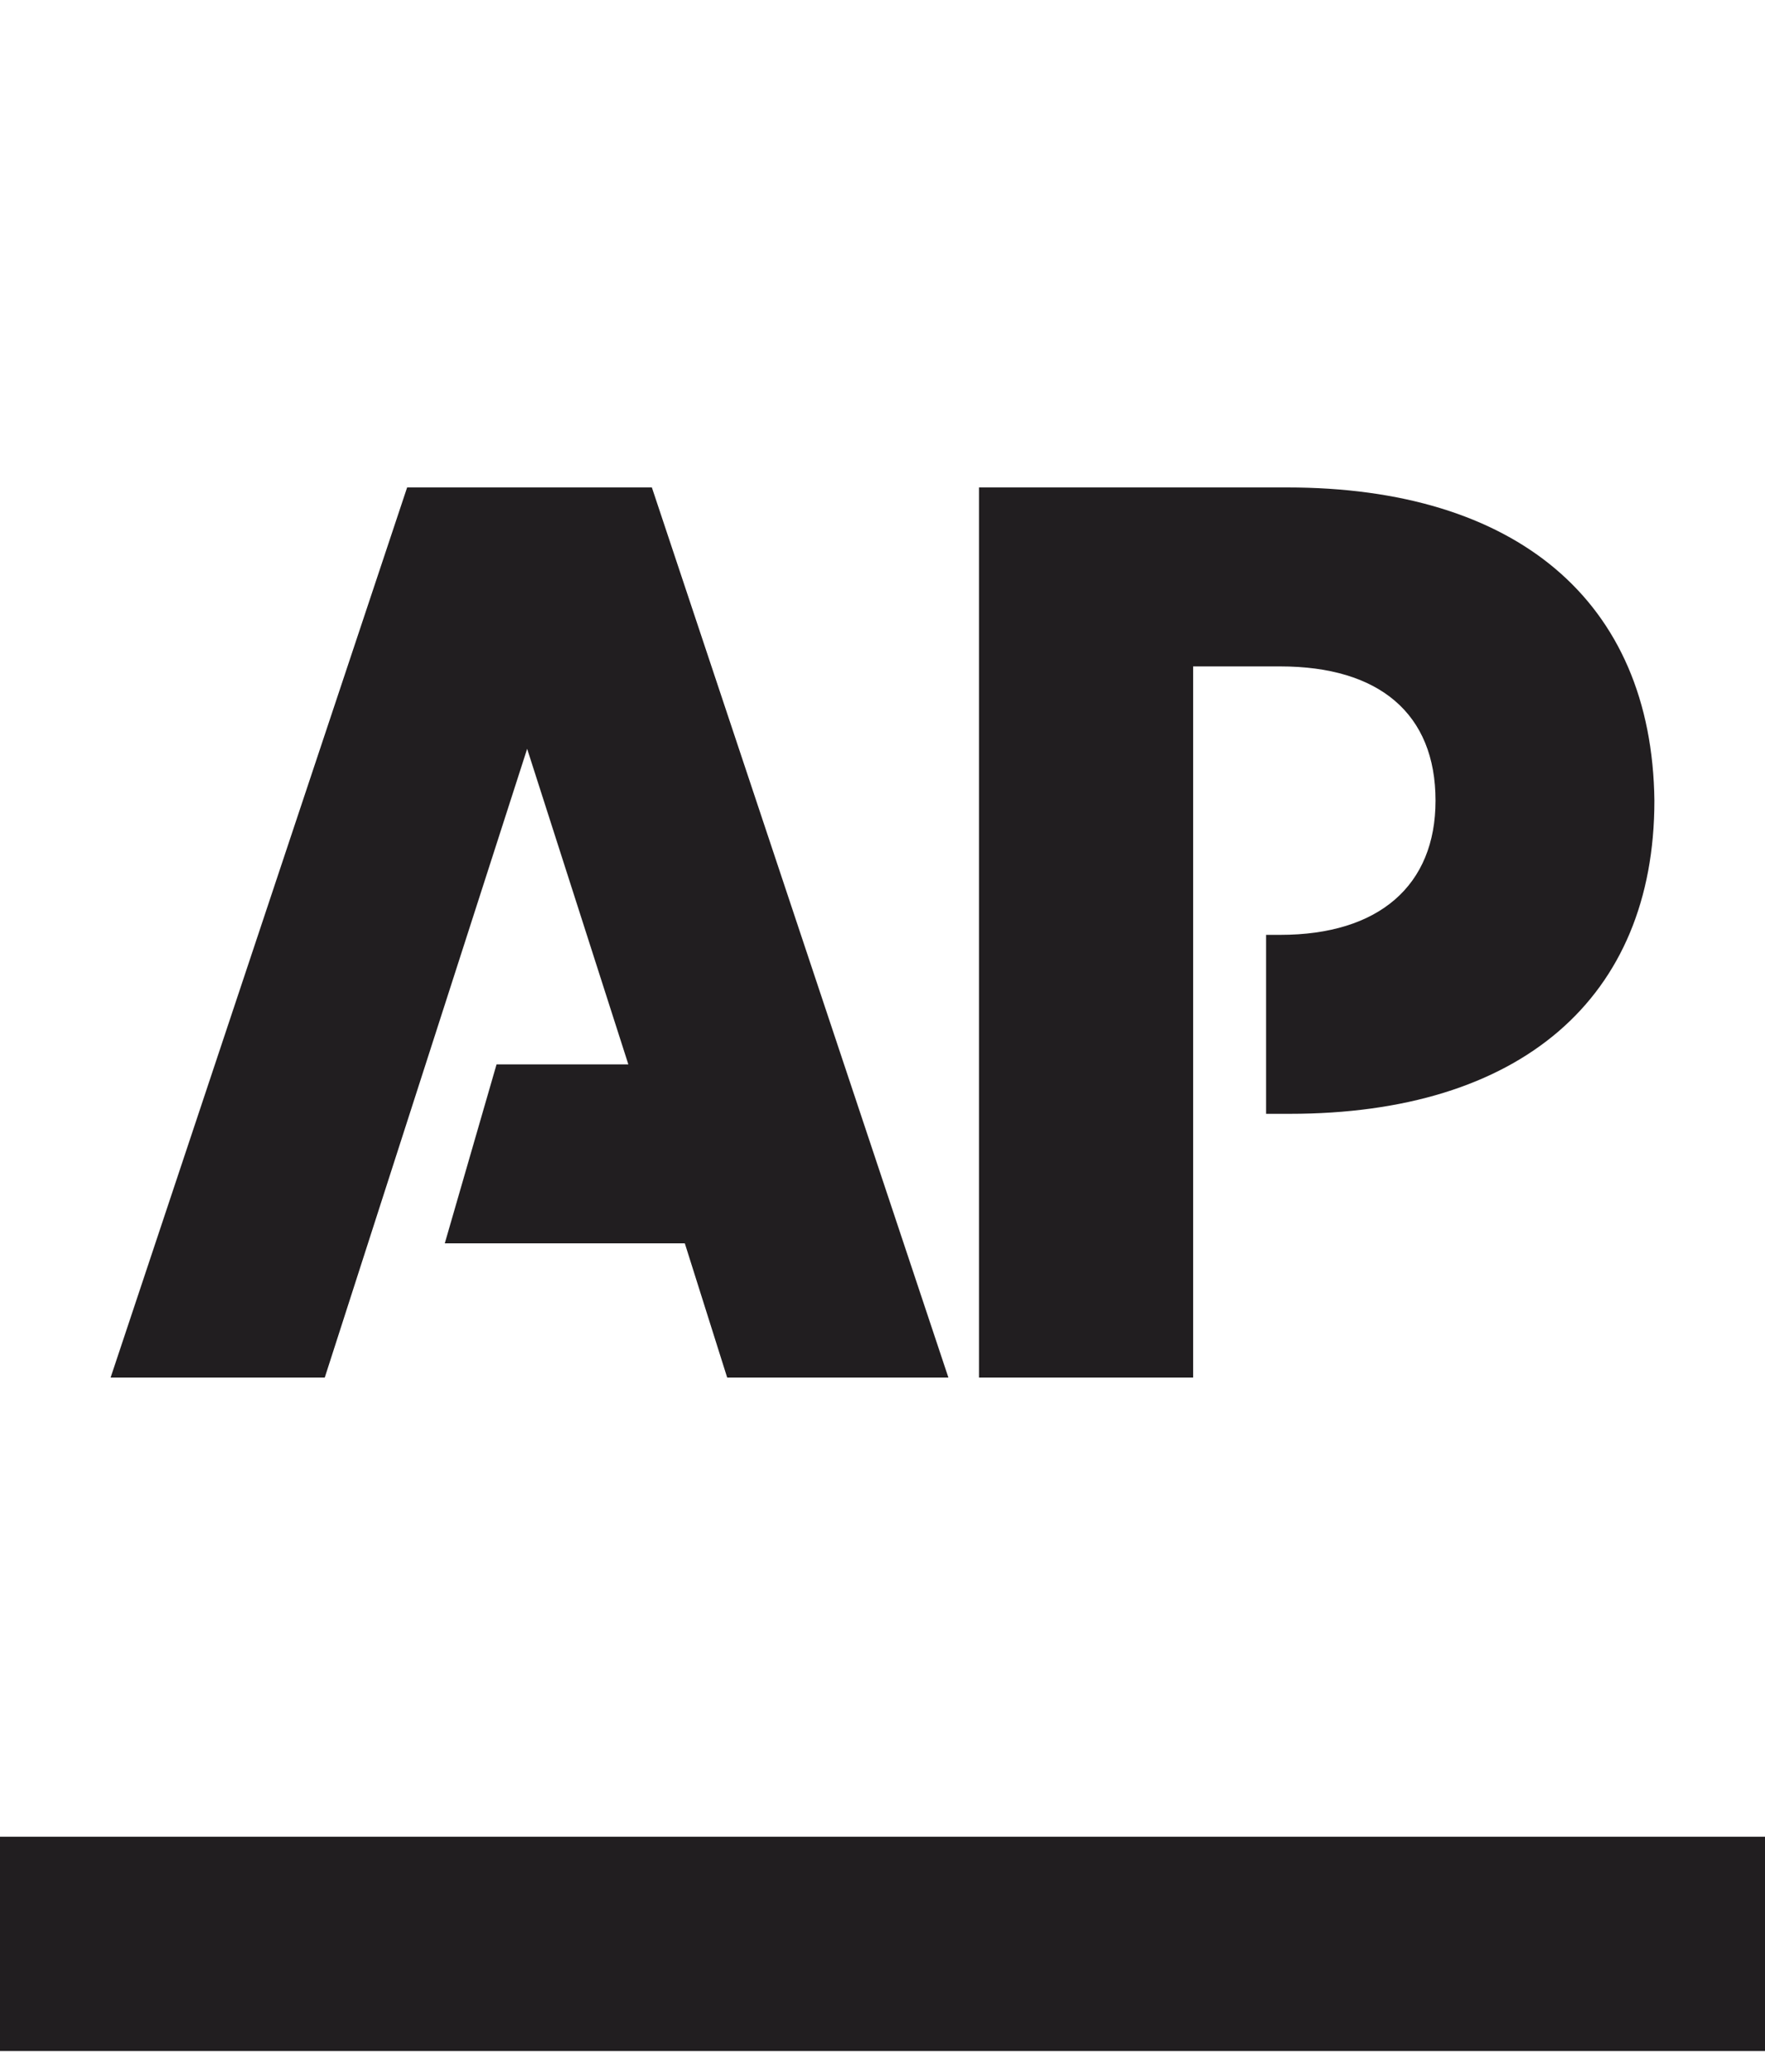
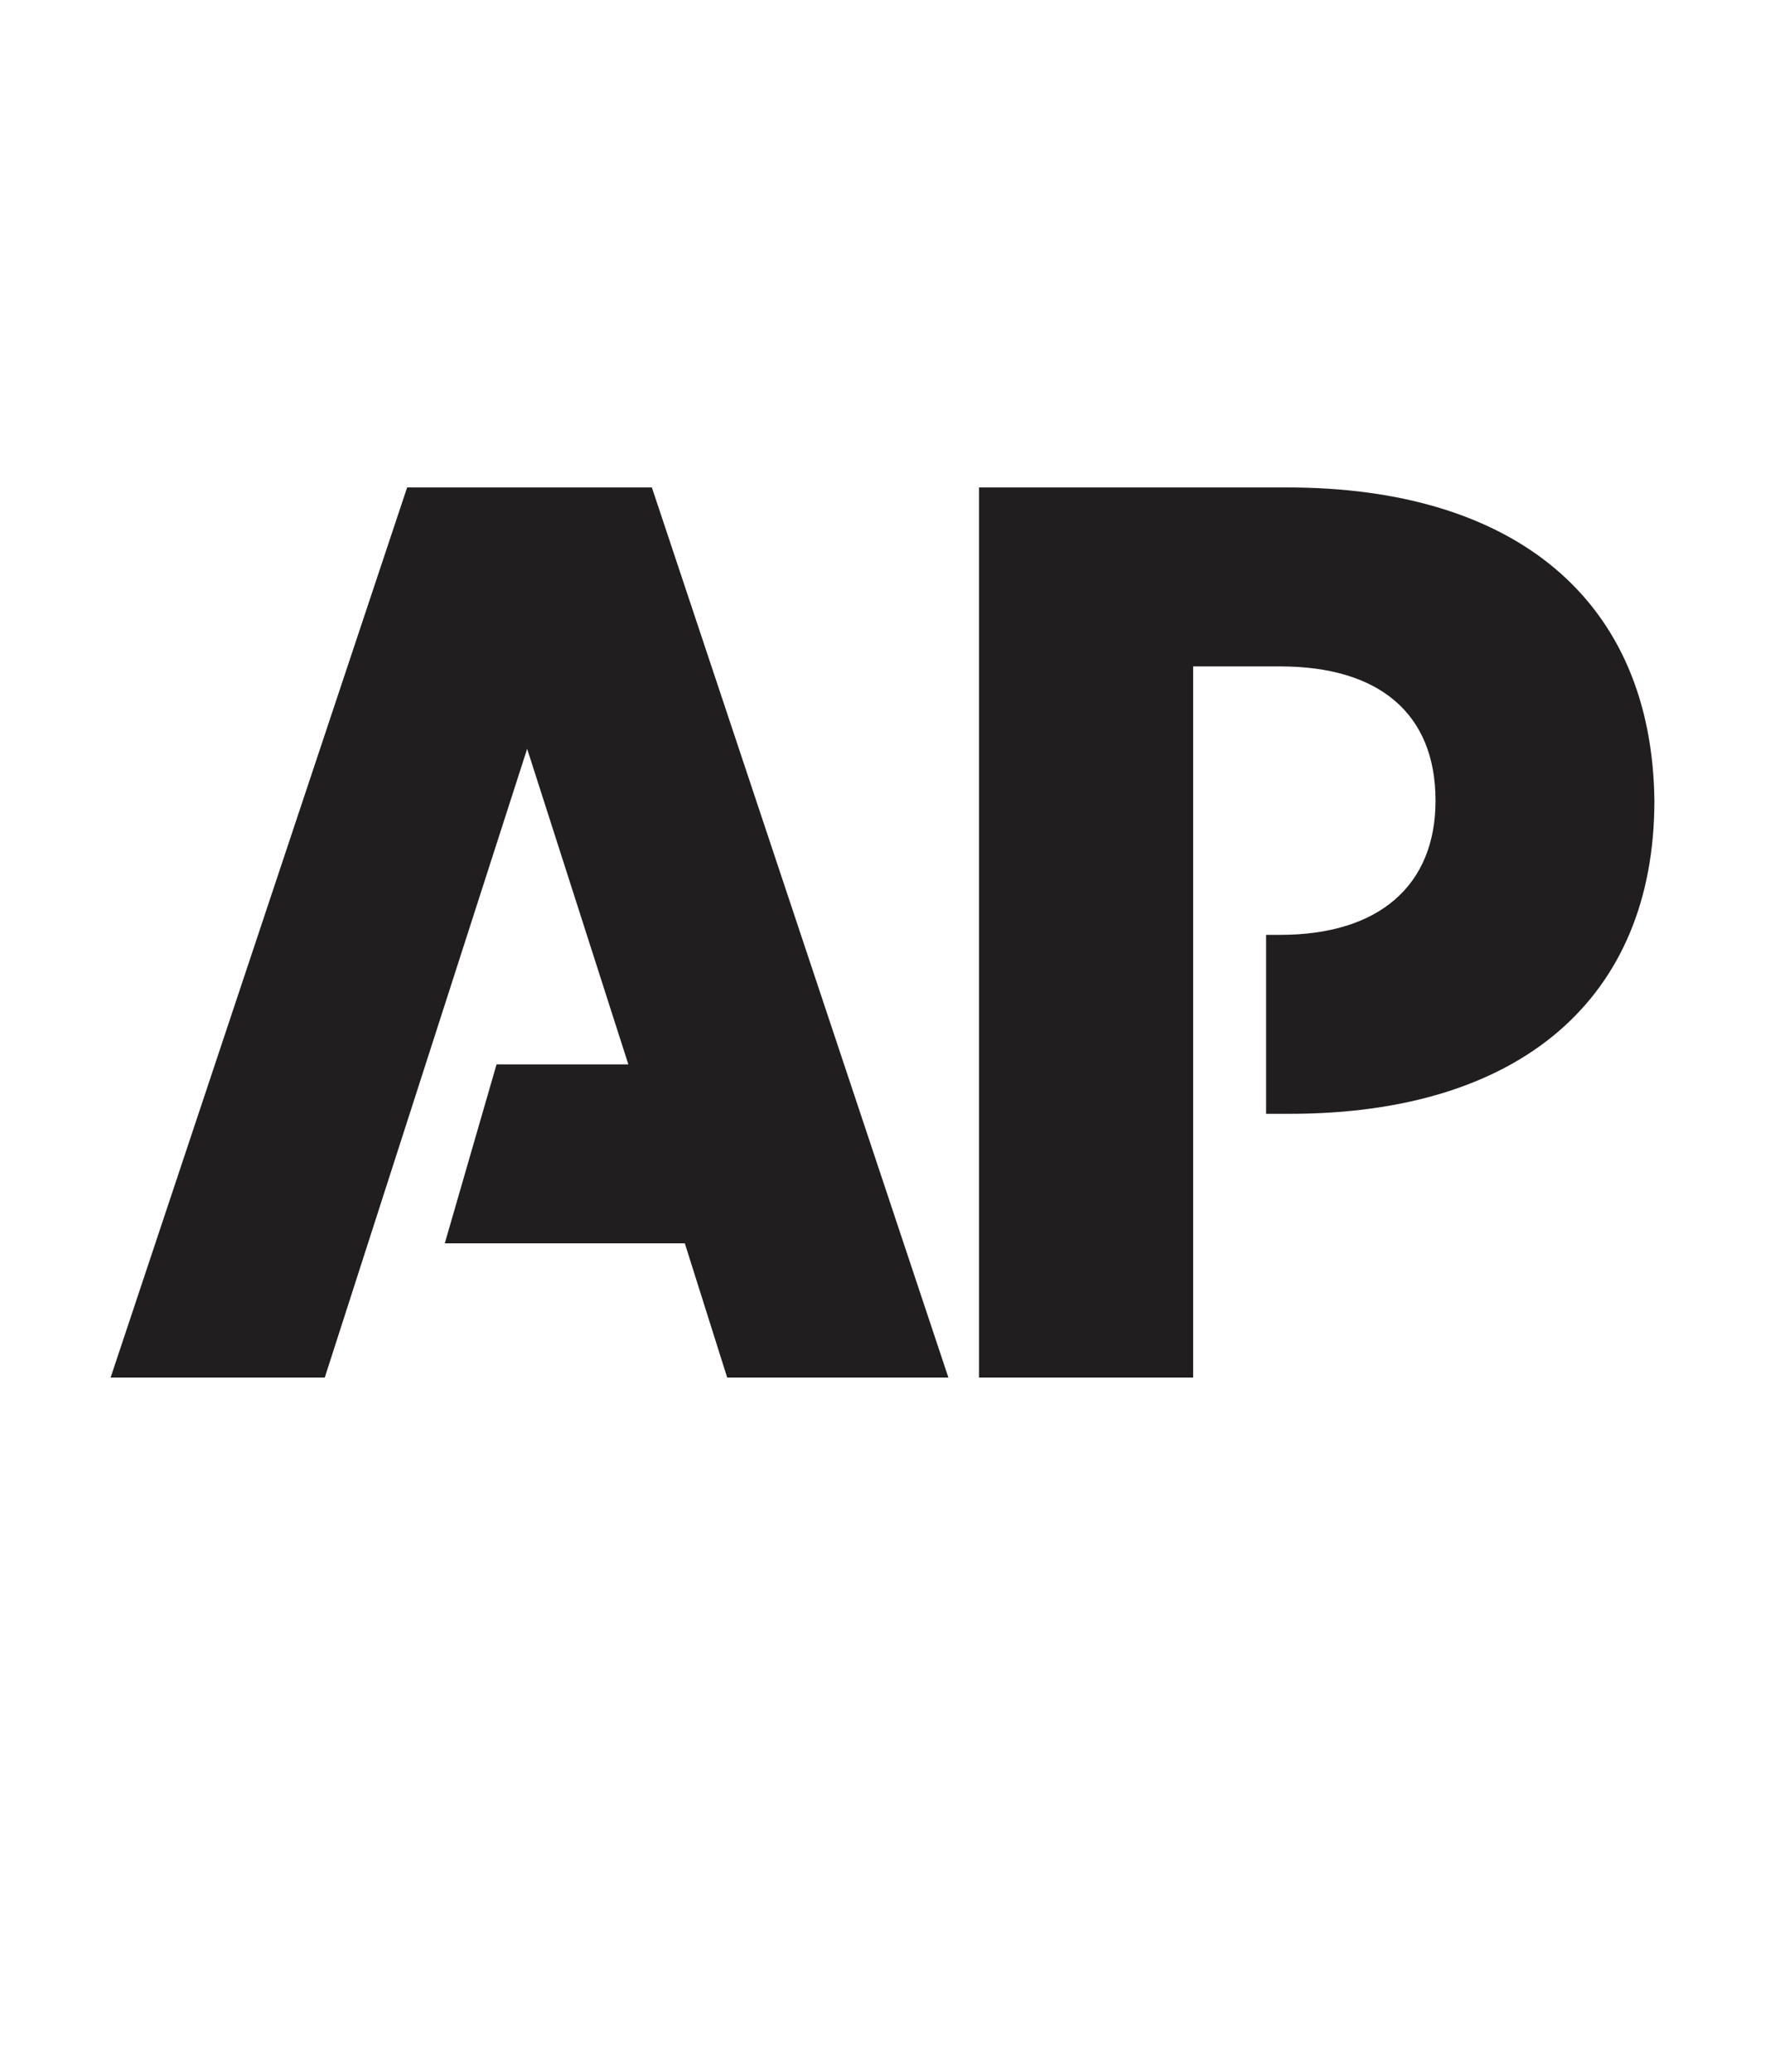
<svg xmlns="http://www.w3.org/2000/svg" xml:space="preserve" style="enable-background:new 0 0 75 88;" viewBox="0 0 75 88" y="0px" x="0px" id="Layer_1" version="1.1">
  <style type="text/css">
	.st0{fill-rule:evenodd;clip-rule:evenodd;fill:#211E20;}
</style>
  <g>
-     <path d="M0,78h75v9.1H0V78" class="st0" />
    <path d="M17.3,20.7L4.7,58.5h9.1l8.6-26.7l4.3,13.4h-5.6l-2.2,7.6h10.2l1.8,5.7h9.4L27.7,20.7H17.3 M54.7,20.7H41.6   v37.8h9.1V28.3h3.7c4.2,0,6.6,2,6.6,5.7c0,3.6-2.4,5.7-6.6,5.7h-0.6v7.6h1c9.8,0,15.5-4.9,15.5-13.3C70.2,25.5,64.4,20.7,54.7,20.7" class="st0" />
  </g>
</svg>